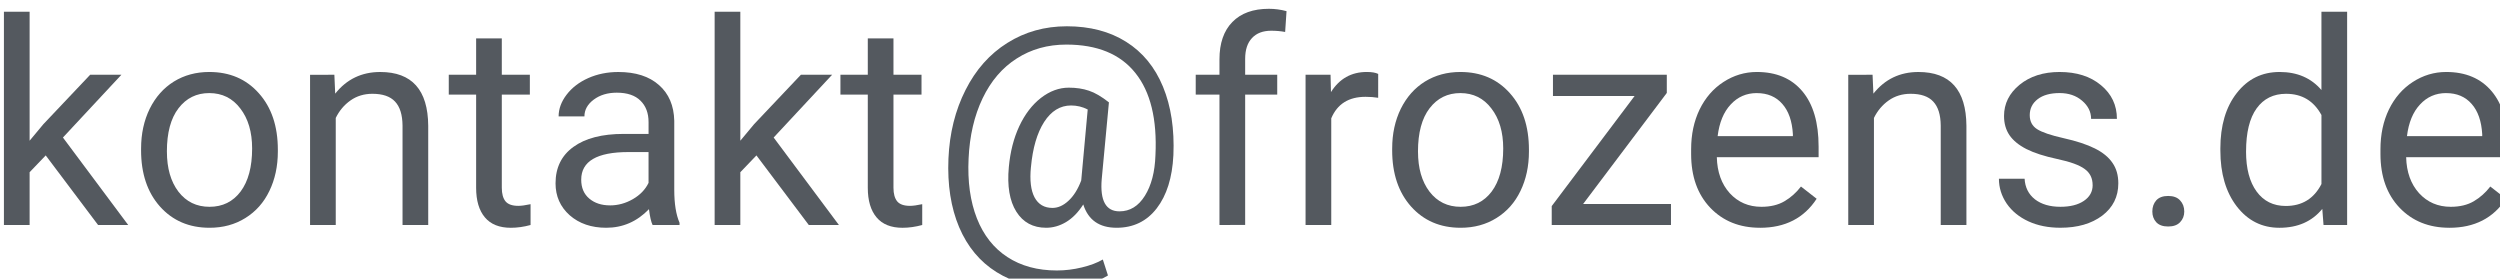
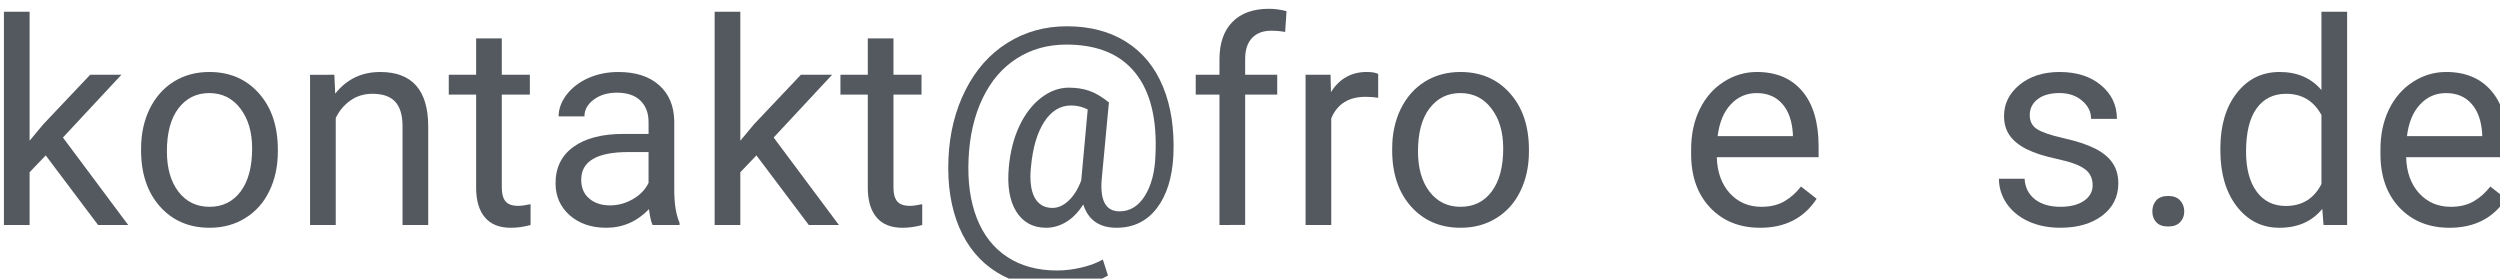
<svg xmlns="http://www.w3.org/2000/svg" xmlns:ns1="http://www.inkscape.org/namespaces/inkscape" xmlns:ns2="http://sodipodi.sourceforge.net/DTD/sodipodi-0.dtd" width="32.619mm" height="3.635mm" viewBox="0 0 32.619 3.635" version="1.1" id="svg255" ns1:version="1.2.2 (b0a8486541, 2022-12-01)" ns2:docname="Zeichnung-1.svg">
  <ns2:namedview id="namedview257" pagecolor="#ffffff" bordercolor="#000000" borderopacity="0.25" ns1:showpageshadow="2" ns1:pageopacity="0.0" ns1:pagecheckerboard="0" ns1:deskcolor="#d1d1d1" ns1:document-units="mm" showgrid="false" ns1:zoom="0.78127806" ns1:cx="396.78575" ns1:cy="561.89982" ns1:window-width="1846" ns1:window-height="1057" ns1:window-x="1986" ns1:window-y="-8" ns1:window-maximized="1" ns1:current-layer="layer1" />
  <defs id="defs252">
    <rect x="121.596" y="273.91" width="199.673" height="157.434" id="rect430-34-7" />
  </defs>
  <g ns1:label="Ebene 1" ns1:groupmode="layer" id="layer1" transform="translate(-41.6,-150.238)">
    <g transform="matrix(0.265,0,0,0.265,9.173,77.341)" id="text428-1-4" style="font-size:14px;font-family:Roboto;-inkscape-font-specification:'Roboto, Normal';white-space:pre;shape-inside:url(#rect430-34-7);display:inline;fill:#54595f">
      <path d="m 124.617,282.735 -0.793,0.827 v 2.598 h -1.265 v -10.5 h 1.265 v 6.351 l 0.677,-0.813 2.304,-2.434 h 1.538 l -2.878,3.09 3.213,4.307 h -1.483 z" id="path1072" />
      <path d="m 129.313,282.394 q 0,-1.087 0.424,-1.955 0.431,-0.868 1.189,-1.34 0.766,-0.472 1.743,-0.472 1.511,0 2.44,1.046 0.937,1.046 0.937,2.782 v 0.089 q 0,1.08 -0.417,1.941 -0.41,0.854 -1.183,1.333 -0.766,0.479 -1.764,0.479 -1.504,0 -2.44,-1.046 -0.93,-1.046 -0.93,-2.769 z m 1.271,0.15 q 0,1.23 0.567,1.976 0.574,0.745 1.531,0.745 0.964,0 1.531,-0.752 0.567,-0.759 0.567,-2.119 0,-1.217 -0.581,-1.969 -0.574,-0.759 -1.531,-0.759 -0.937,0 -1.511,0.745 -0.574,0.745 -0.574,2.133 z" id="path1074" />
      <path d="m 138.829,278.764 0.041,0.93 q 0.848,-1.066 2.215,-1.066 2.345,0 2.365,2.646 v 4.888 h -1.265 v -4.895 q -0.007,-0.8 -0.369,-1.183 -0.355,-0.383 -1.114,-0.383 -0.615,0 -1.08,0.328 -0.465,0.328 -0.725,0.861 v 5.271 h -1.265 v -7.396 z" id="path1076" />
      <path d="m 147.073,276.973 v 1.791 h 1.381 v 0.978 h -1.381 v 4.587 q 0,0.444 0.185,0.67 0.185,0.219 0.629,0.219 0.219,0 0.602,-0.082 v 1.025 q -0.499,0.137 -0.971,0.137 -0.848,0 -1.278,-0.513 -0.431,-0.513 -0.431,-1.456 v -4.587 h -1.347 v -0.978 h 1.347 v -1.791 z" id="path1078" />
      <path d="m 154.497,286.16 q -0.109,-0.219 -0.178,-0.779 -0.882,0.916 -2.105,0.916 -1.094,0 -1.798,-0.615 -0.697,-0.622 -0.697,-1.572 0,-1.155 0.875,-1.791 0.882,-0.643 2.475,-0.643 h 1.23 v -0.581 q 0,-0.663 -0.396,-1.053 -0.396,-0.396 -1.169,-0.396 -0.677,0 -1.135,0.342 -0.458,0.342 -0.458,0.827 h -1.271 q 0,-0.554 0.39,-1.066 0.396,-0.52 1.066,-0.82 0.677,-0.301 1.483,-0.301 1.278,0 2.003,0.643 0.725,0.636 0.752,1.757 v 3.404 q 0,1.019 0.26,1.62 v 0.109 z m -2.099,-0.964 q 0.595,0 1.128,-0.308 0.533,-0.308 0.772,-0.8 v -1.518 h -0.991 q -2.324,0 -2.324,1.36 0,0.595 0.396,0.93 0.396,0.335 1.019,0.335 z" id="path1080" />
      <path d="m 159.61,282.735 -0.793,0.827 v 2.598 h -1.265 v -10.5 h 1.265 v 6.351 l 0.677,-0.813 2.304,-2.434 h 1.538 l -2.878,3.09 3.213,4.307 h -1.483 z" id="path1082" />
      <path d="m 166.357,276.973 v 1.791 h 1.381 v 0.978 h -1.381 v 4.587 q 0,0.444 0.185,0.67 0.185,0.219 0.629,0.219 0.219,0 0.602,-0.082 v 1.025 q -0.499,0.137 -0.971,0.137 -0.848,0 -1.278,-0.513 -0.431,-0.513 -0.431,-1.456 v -4.587 h -1.347 v -0.978 h 1.347 v -1.791 z" id="path1084" />
      <path d="m 180.139,282.729 q -0.082,1.654 -0.82,2.611 -0.738,0.957 -1.976,0.957 -1.278,0 -1.641,-1.148 -0.369,0.581 -0.848,0.868 -0.472,0.28 -0.978,0.28 -0.971,0 -1.47,-0.793 -0.499,-0.793 -0.369,-2.194 0.103,-1.128 0.513,-2.01 0.417,-0.889 1.066,-1.395 0.656,-0.506 1.374,-0.506 0.554,0 0.991,0.15 0.438,0.144 0.984,0.574 l -0.355,3.787 q -0.13,1.579 0.875,1.579 0.772,0 1.251,-0.766 0.479,-0.766 0.52,-1.996 0.13,-2.659 -0.991,-4.054 -1.114,-1.395 -3.397,-1.395 -1.374,0 -2.44,0.684 -1.066,0.677 -1.682,1.962 -0.615,1.285 -0.69,2.967 -0.082,1.695 0.41,2.946 0.492,1.244 1.497,1.9 1.012,0.663 2.44,0.663 0.615,0 1.23,-0.15 0.622,-0.15 1.032,-0.39 l 0.253,0.786 q -0.424,0.267 -1.128,0.438 -0.697,0.171 -1.415,0.171 -1.709,0 -2.939,-0.772 -1.23,-0.766 -1.846,-2.215 -0.608,-1.442 -0.526,-3.377 0.082,-1.88 0.841,-3.377 0.759,-1.504 2.058,-2.317 1.299,-0.82 2.933,-0.82 1.702,0 2.919,0.766 1.217,0.766 1.812,2.208 0.595,1.442 0.513,3.377 z m -7.014,0.581 q -0.096,0.971 0.178,1.49 0.28,0.52 0.882,0.52 0.41,0 0.786,-0.349 0.383,-0.349 0.629,-0.998 l 0.007,-0.061 0.314,-3.438 q -0.383,-0.198 -0.82,-0.198 -0.8,0 -1.326,0.813 -0.52,0.813 -0.649,2.222 z" id="path1086" />
      <path d="m 182.408,286.16 v -6.419 h -1.169 v -0.978 h 1.169 v -0.759 q 0,-1.189 0.636,-1.839 0.636,-0.649 1.798,-0.649 0.438,0 0.868,0.116 l -0.068,1.025 q -0.321,-0.061 -0.684,-0.061 -0.615,0 -0.95,0.362 -0.335,0.355 -0.335,1.025 v 0.779 h 1.579 v 0.978 h -1.579 v 6.419 z" id="path1088" />
      <path d="m 190.222,279.898 q -0.287,-0.048 -0.622,-0.048 -1.244,0 -1.688,1.06 v 5.25 h -1.265 v -7.396 h 1.23 l 0.021,0.854 q 0.622,-0.991 1.764,-0.991 0.369,0 0.561,0.096 z" id="path1090" />
      <path d="m 190.912,282.394 q 0,-1.087 0.424,-1.955 0.431,-0.868 1.189,-1.34 0.766,-0.472 1.743,-0.472 1.511,0 2.44,1.046 0.937,1.046 0.937,2.782 v 0.089 q 0,1.08 -0.417,1.941 -0.41,0.854 -1.183,1.333 -0.766,0.479 -1.764,0.479 -1.504,0 -2.44,-1.046 -0.93,-1.046 -0.93,-2.769 z m 1.271,0.15 q 0,1.23 0.567,1.976 0.574,0.745 1.531,0.745 0.964,0 1.531,-0.752 0.567,-0.759 0.567,-2.119 0,-1.217 -0.581,-1.969 -0.574,-0.759 -1.531,-0.759 -0.937,0 -1.511,0.745 -0.574,0.745 -0.574,2.133 z" id="path1092" />
-       <path d="m 200.312,285.128 h 4.327 v 1.032 h -5.872 v -0.93 l 4.081,-5.421 h -4.02 v -1.046 h 5.605 v 0.896 z" id="path1094" />
      <path d="m 209.021,286.297 q -1.504,0 -2.447,-0.984 -0.943,-0.991 -0.943,-2.646 v -0.232 q 0,-1.101 0.417,-1.962 0.424,-0.868 1.176,-1.354 0.759,-0.492 1.641,-0.492 1.442,0 2.242,0.95 0.8,0.95 0.8,2.721 v 0.526 h -5.011 q 0.027,1.094 0.636,1.771 0.615,0.67 1.559,0.67 0.67,0 1.135,-0.273 0.465,-0.273 0.813,-0.725 l 0.772,0.602 q -0.93,1.429 -2.789,1.429 z m -0.157,-6.631 q -0.766,0 -1.285,0.561 -0.52,0.554 -0.643,1.559 h 3.705 v -0.096 q -0.055,-0.964 -0.52,-1.49 -0.465,-0.533 -1.258,-0.533 z" id="path1096" />
-       <path d="m 214.564,278.764 0.041,0.93 q 0.848,-1.066 2.215,-1.066 2.345,0 2.365,2.646 v 4.888 h -1.265 v -4.895 q -0.007,-0.8 -0.369,-1.183 -0.355,-0.383 -1.114,-0.383 -0.615,0 -1.08,0.328 -0.465,0.328 -0.725,0.861 v 5.271 h -1.265 v -7.396 z" id="path1098" />
      <path d="m 225.399,284.198 q 0,-0.513 -0.39,-0.793 -0.383,-0.287 -1.347,-0.492 -0.957,-0.205 -1.524,-0.492 -0.561,-0.287 -0.834,-0.684 -0.267,-0.396 -0.267,-0.943 0,-0.909 0.766,-1.538 0.772,-0.629 1.969,-0.629 1.258,0 2.037,0.649 0.786,0.649 0.786,1.661 h -1.271 q 0,-0.52 -0.444,-0.896 -0.438,-0.376 -1.107,-0.376 -0.69,0 -1.08,0.301 -0.39,0.301 -0.39,0.786 0,0.458 0.362,0.69 0.362,0.232 1.306,0.444 0.95,0.212 1.538,0.506 0.588,0.294 0.868,0.711 0.287,0.41 0.287,1.005 0,0.991 -0.793,1.593 -0.793,0.595 -2.058,0.595 -0.889,0 -1.572,-0.314 -0.684,-0.314 -1.073,-0.875 -0.383,-0.567 -0.383,-1.224 h 1.265 q 0.034,0.636 0.506,1.012 0.479,0.369 1.258,0.369 0.718,0 1.148,-0.287 0.438,-0.294 0.438,-0.779 z" id="path1100" />
      <path d="m 228.339,285.497 q 0,-0.328 0.191,-0.547 0.198,-0.219 0.588,-0.219 0.39,0 0.588,0.219 0.205,0.219 0.205,0.547 0,0.314 -0.205,0.526 -0.198,0.212 -0.588,0.212 -0.39,0 -0.588,-0.212 -0.191,-0.212 -0.191,-0.526 z" id="path1102" />
      <path d="m 231.688,282.4 q 0,-1.702 0.807,-2.734 0.807,-1.039 2.112,-1.039 1.299,0 2.058,0.889 v -3.855 h 1.265 v 10.5 h -1.162 l -0.061,-0.793 q -0.759,0.93 -2.112,0.93 -1.285,0 -2.099,-1.053 -0.807,-1.053 -0.807,-2.748 z m 1.265,0.144 q 0,1.258 0.52,1.969 0.52,0.711 1.436,0.711 1.203,0 1.757,-1.08 v -3.397 q -0.567,-1.046 -1.743,-1.046 -0.93,0 -1.449,0.718 -0.52,0.718 -0.52,2.126 z" id="path1104" />
      <path d="m 242.961,286.297 q -1.504,0 -2.447,-0.984 -0.943,-0.991 -0.943,-2.646 v -0.232 q 0,-1.101 0.417,-1.962 0.424,-0.868 1.176,-1.354 0.759,-0.492 1.641,-0.492 1.442,0 2.242,0.95 0.8,0.95 0.8,2.721 v 0.526 h -5.011 q 0.027,1.094 0.636,1.771 0.615,0.67 1.559,0.67 0.67,0 1.135,-0.273 0.465,-0.273 0.813,-0.725 l 0.772,0.602 q -0.93,1.429 -2.789,1.429 z m -0.157,-6.631 q -0.766,0 -1.285,0.561 -0.52,0.554 -0.643,1.559 h 3.705 v -0.096 q -0.055,-0.964 -0.52,-1.49 -0.465,-0.533 -1.258,-0.533 z" id="path1106" />
    </g>
  </g>
</svg>